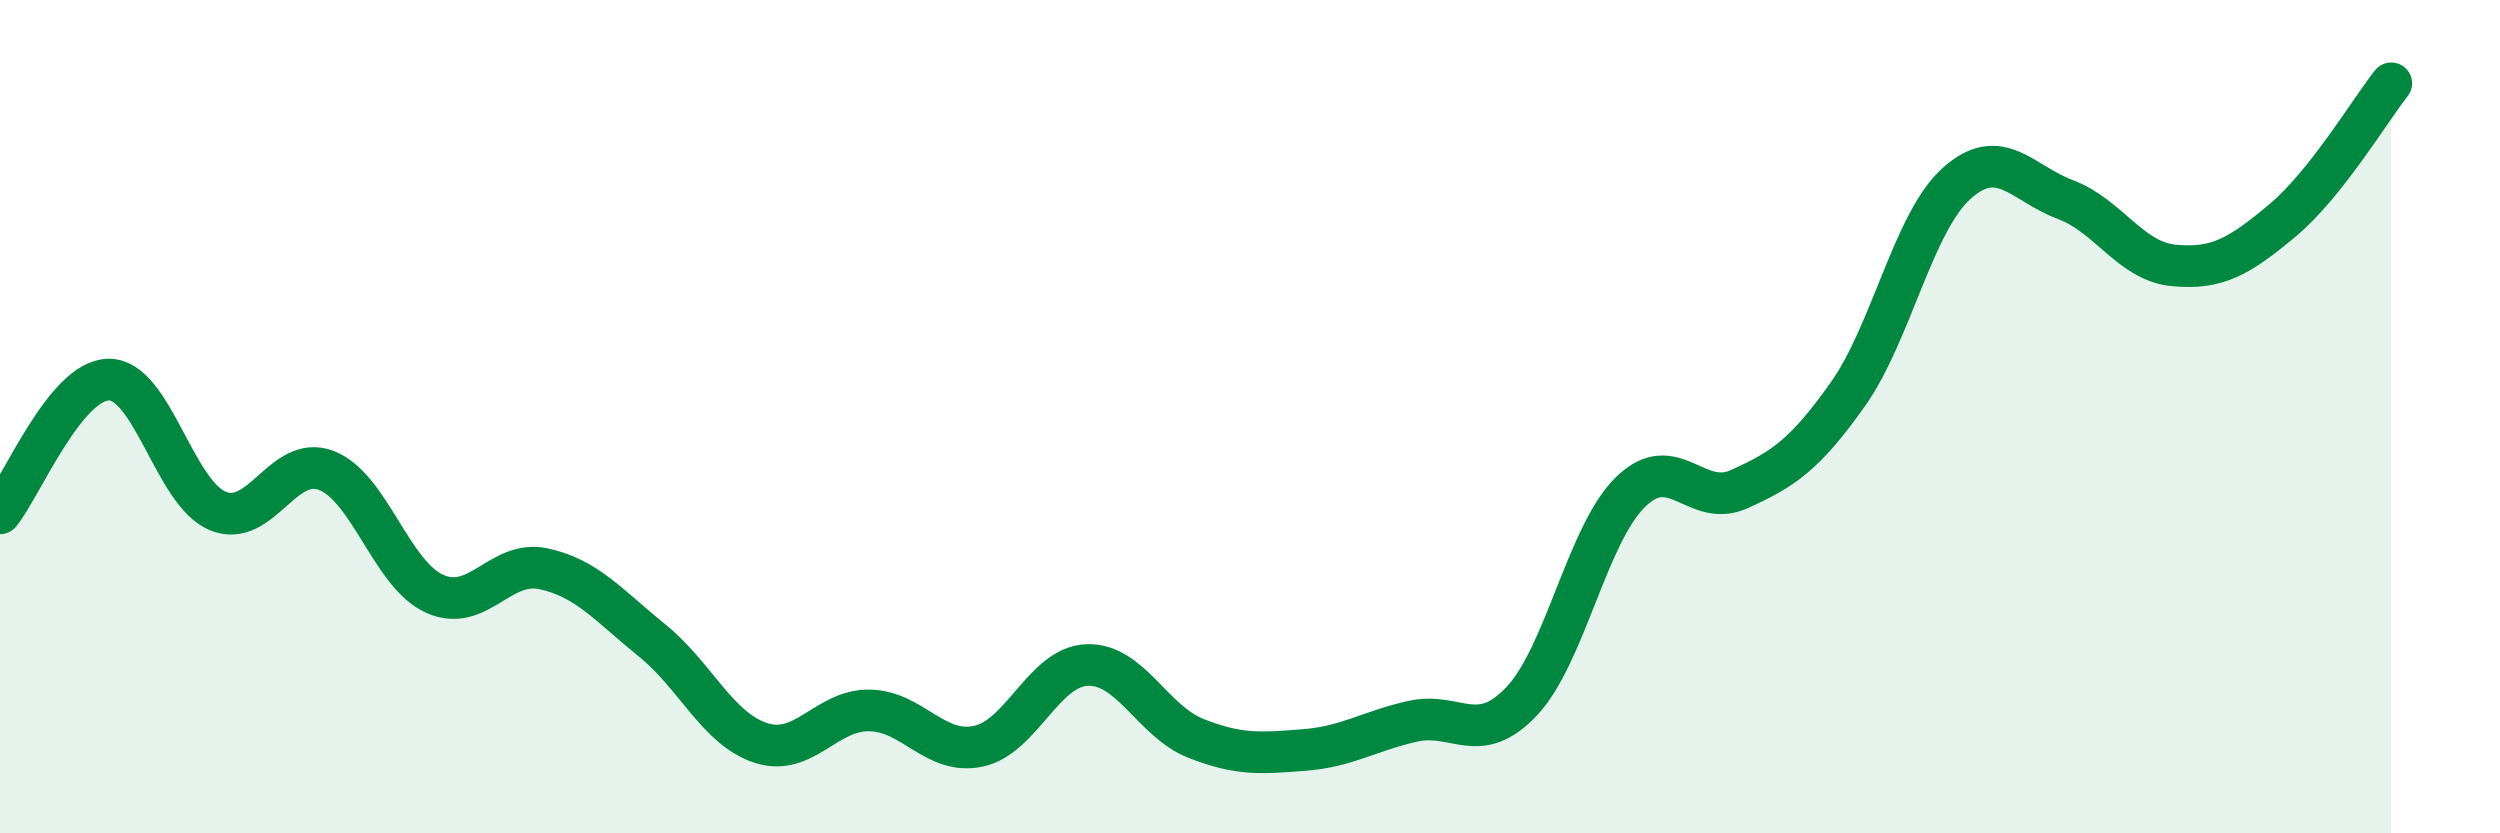
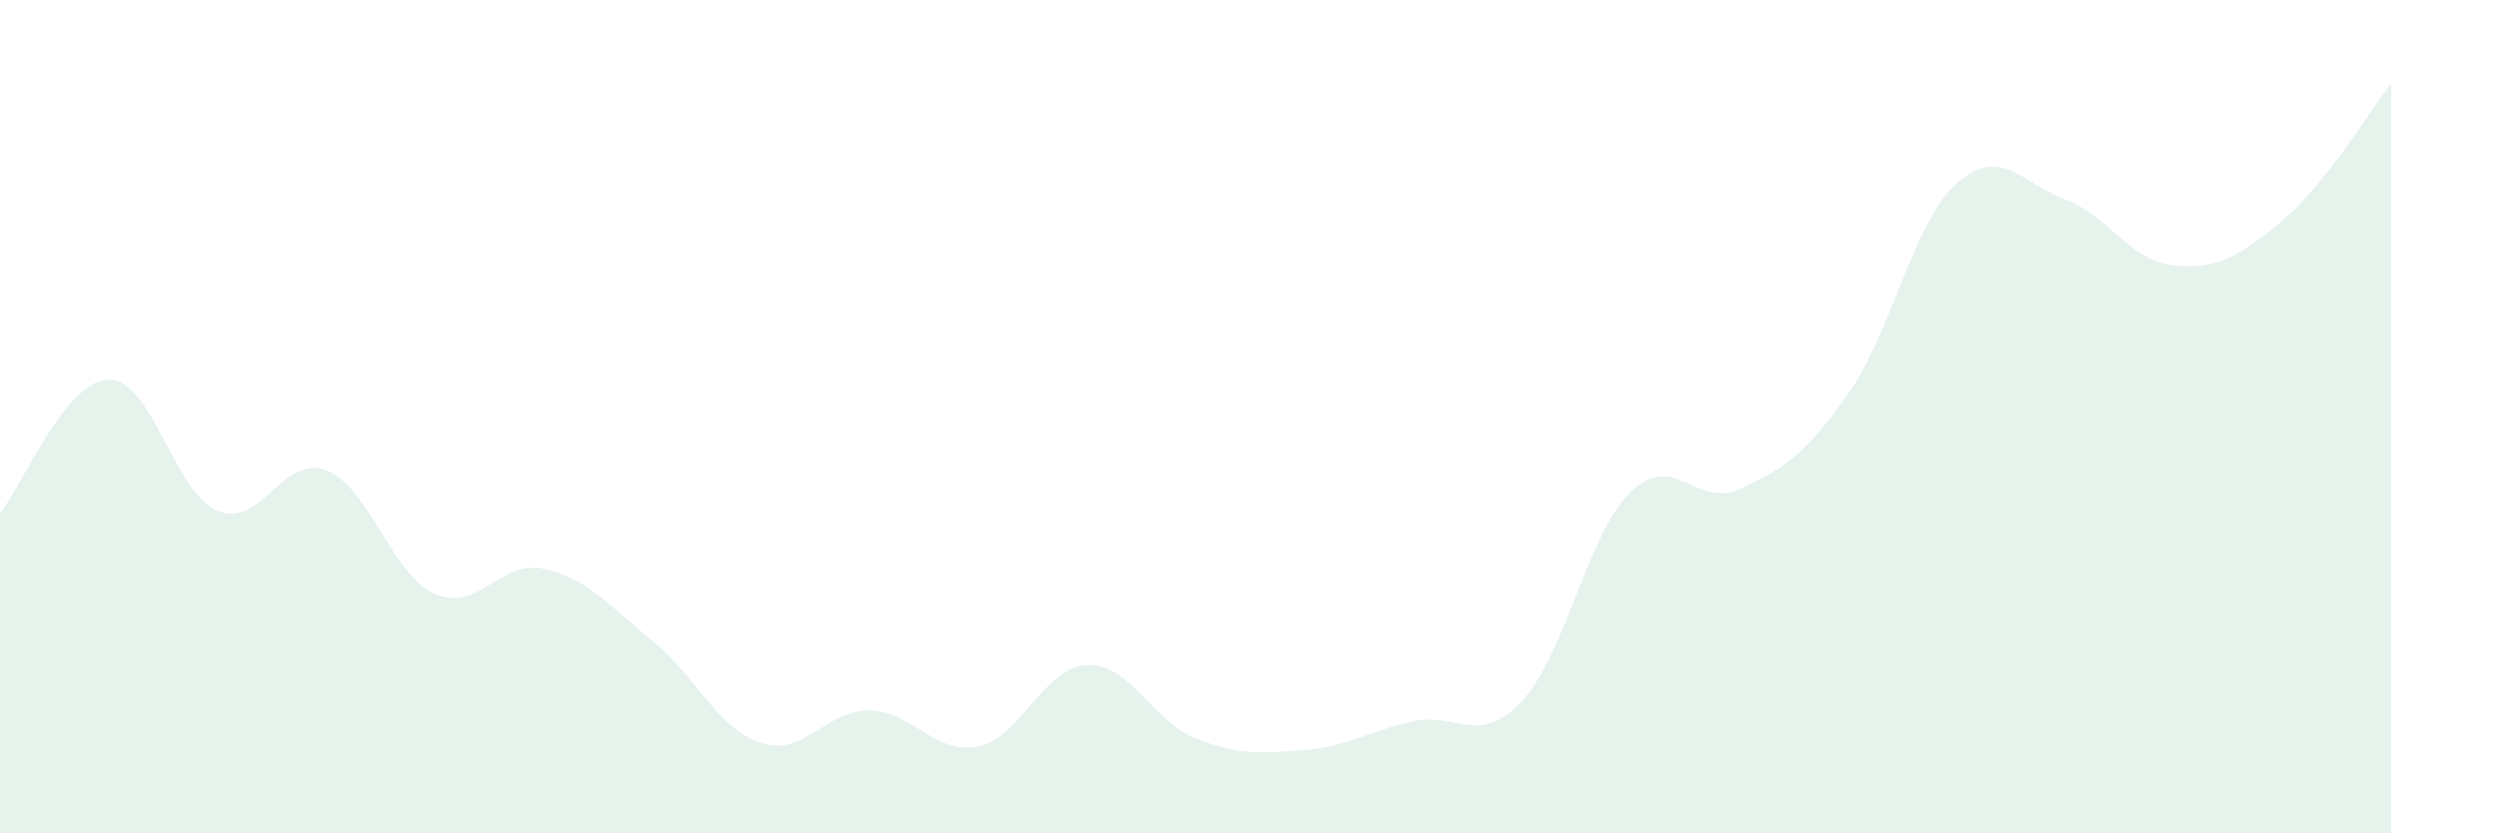
<svg xmlns="http://www.w3.org/2000/svg" width="60" height="20" viewBox="0 0 60 20">
  <path d="M 0,12.32 C 0.52,11.68 1.57,9.12 2.61,9.11 C 3.65,9.1 4.18,11.82 5.22,12.26 C 6.26,12.7 6.79,10.89 7.83,11.29 C 8.87,11.69 9.39,13.78 10.43,14.25 C 11.47,14.72 12,13.43 13.04,13.65 C 14.08,13.87 14.61,14.53 15.65,15.37 C 16.69,16.21 17.22,17.49 18.26,17.83 C 19.3,18.17 19.83,17.03 20.87,17.05 C 21.91,17.07 22.44,18.13 23.48,17.91 C 24.52,17.69 25.05,16 26.09,15.96 C 27.13,15.92 27.66,17.31 28.7,17.72 C 29.74,18.13 30.26,18.08 31.3,18 C 32.34,17.92 32.87,17.54 33.91,17.31 C 34.95,17.08 35.48,17.93 36.52,16.83 C 37.56,15.73 38.09,12.83 39.13,11.81 C 40.17,10.79 40.7,12.21 41.74,11.74 C 42.78,11.27 43.31,10.93 44.35,9.46 C 45.39,7.99 45.92,5.33 46.96,4.4 C 48,3.47 48.53,4.4 49.57,4.79 C 50.61,5.18 51.13,6.27 52.17,6.37 C 53.21,6.47 53.74,6.16 54.78,5.29 C 55.82,4.42 56.87,2.66 57.39,2L57.39 20L0 20Z" fill="#008740" opacity="0.1" stroke-linecap="round" stroke-linejoin="round" />
-   <path d="M 0,12.32 C 0.52,11.68 1.57,9.12 2.61,9.11 C 3.65,9.1 4.18,11.82 5.22,12.26 C 6.26,12.7 6.79,10.89 7.83,11.29 C 8.87,11.69 9.39,13.78 10.43,14.25 C 11.47,14.72 12,13.43 13.04,13.65 C 14.08,13.87 14.61,14.53 15.65,15.37 C 16.69,16.21 17.22,17.49 18.26,17.83 C 19.3,18.17 19.83,17.03 20.87,17.05 C 21.91,17.07 22.44,18.13 23.48,17.91 C 24.52,17.69 25.05,16 26.09,15.96 C 27.13,15.92 27.66,17.31 28.7,17.72 C 29.74,18.13 30.26,18.08 31.3,18 C 32.34,17.92 32.87,17.54 33.91,17.31 C 34.95,17.08 35.48,17.93 36.52,16.83 C 37.56,15.73 38.09,12.83 39.13,11.81 C 40.17,10.79 40.7,12.21 41.74,11.74 C 42.78,11.27 43.31,10.93 44.35,9.46 C 45.39,7.99 45.92,5.33 46.96,4.4 C 48,3.47 48.53,4.4 49.57,4.79 C 50.61,5.18 51.13,6.27 52.17,6.37 C 53.21,6.47 53.74,6.16 54.78,5.29 C 55.82,4.42 56.87,2.66 57.39,2" stroke="#008740" stroke-width="1" fill="none" stroke-linecap="round" stroke-linejoin="round" />
</svg>